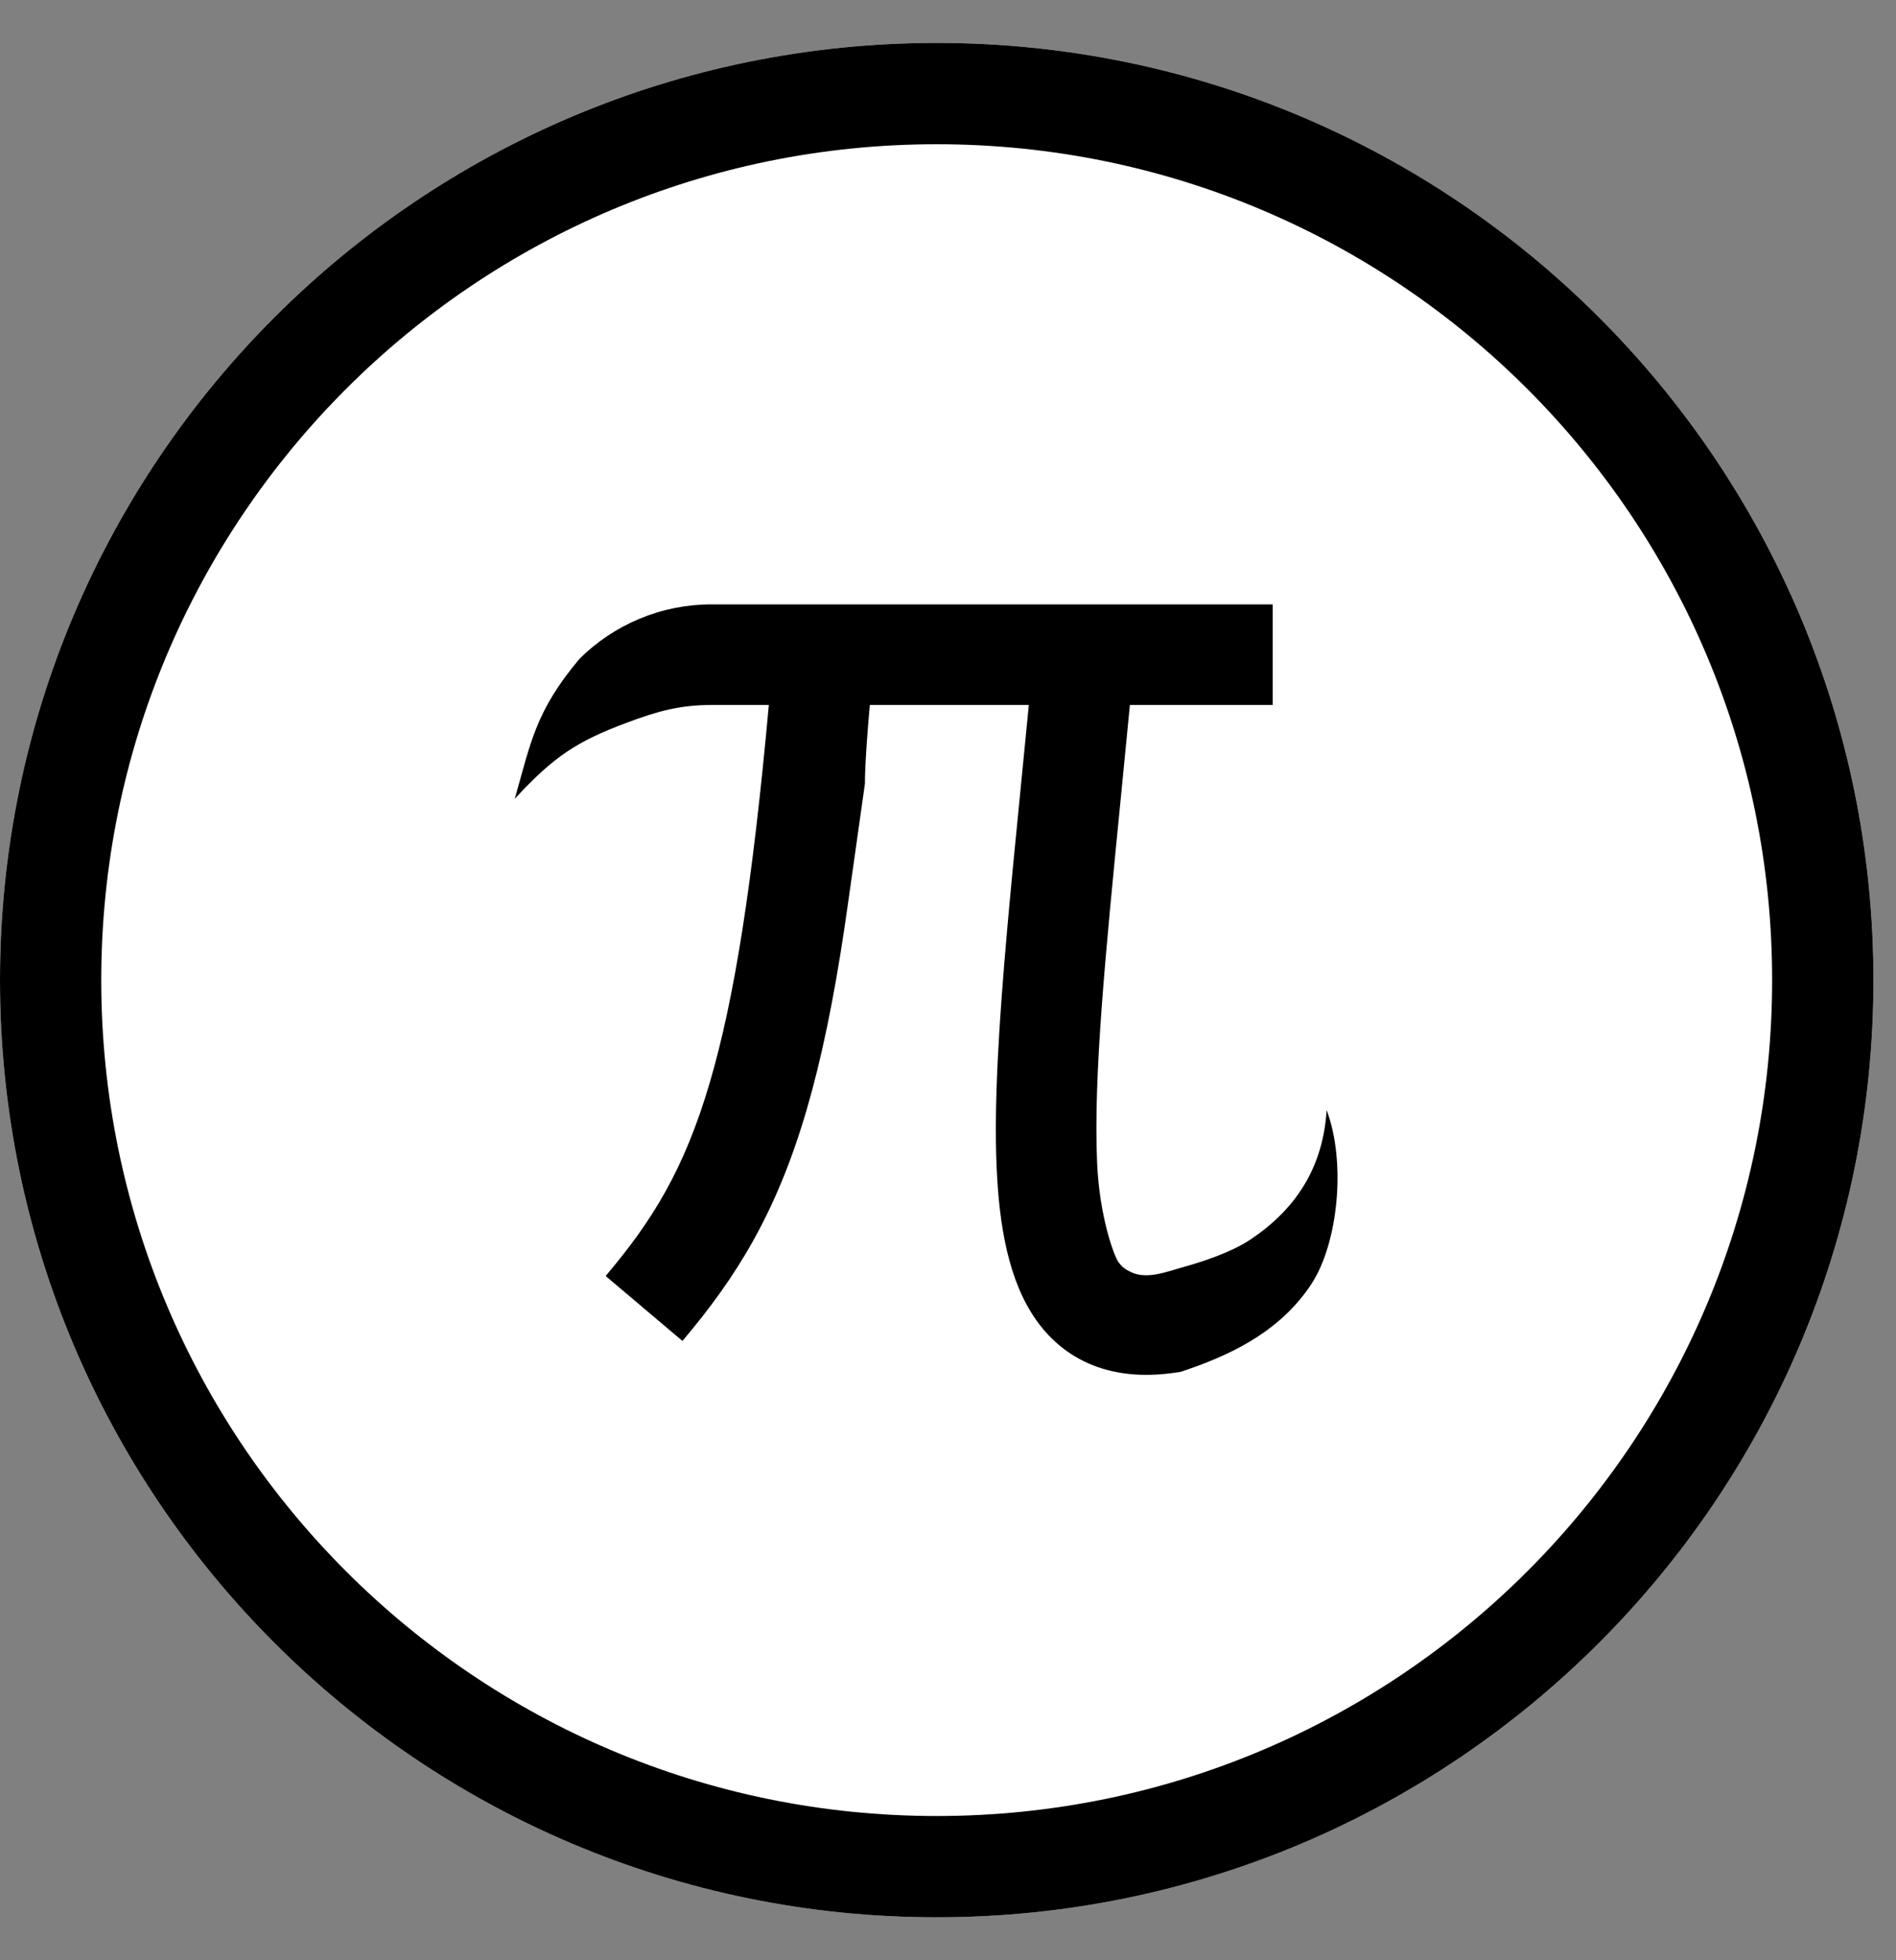
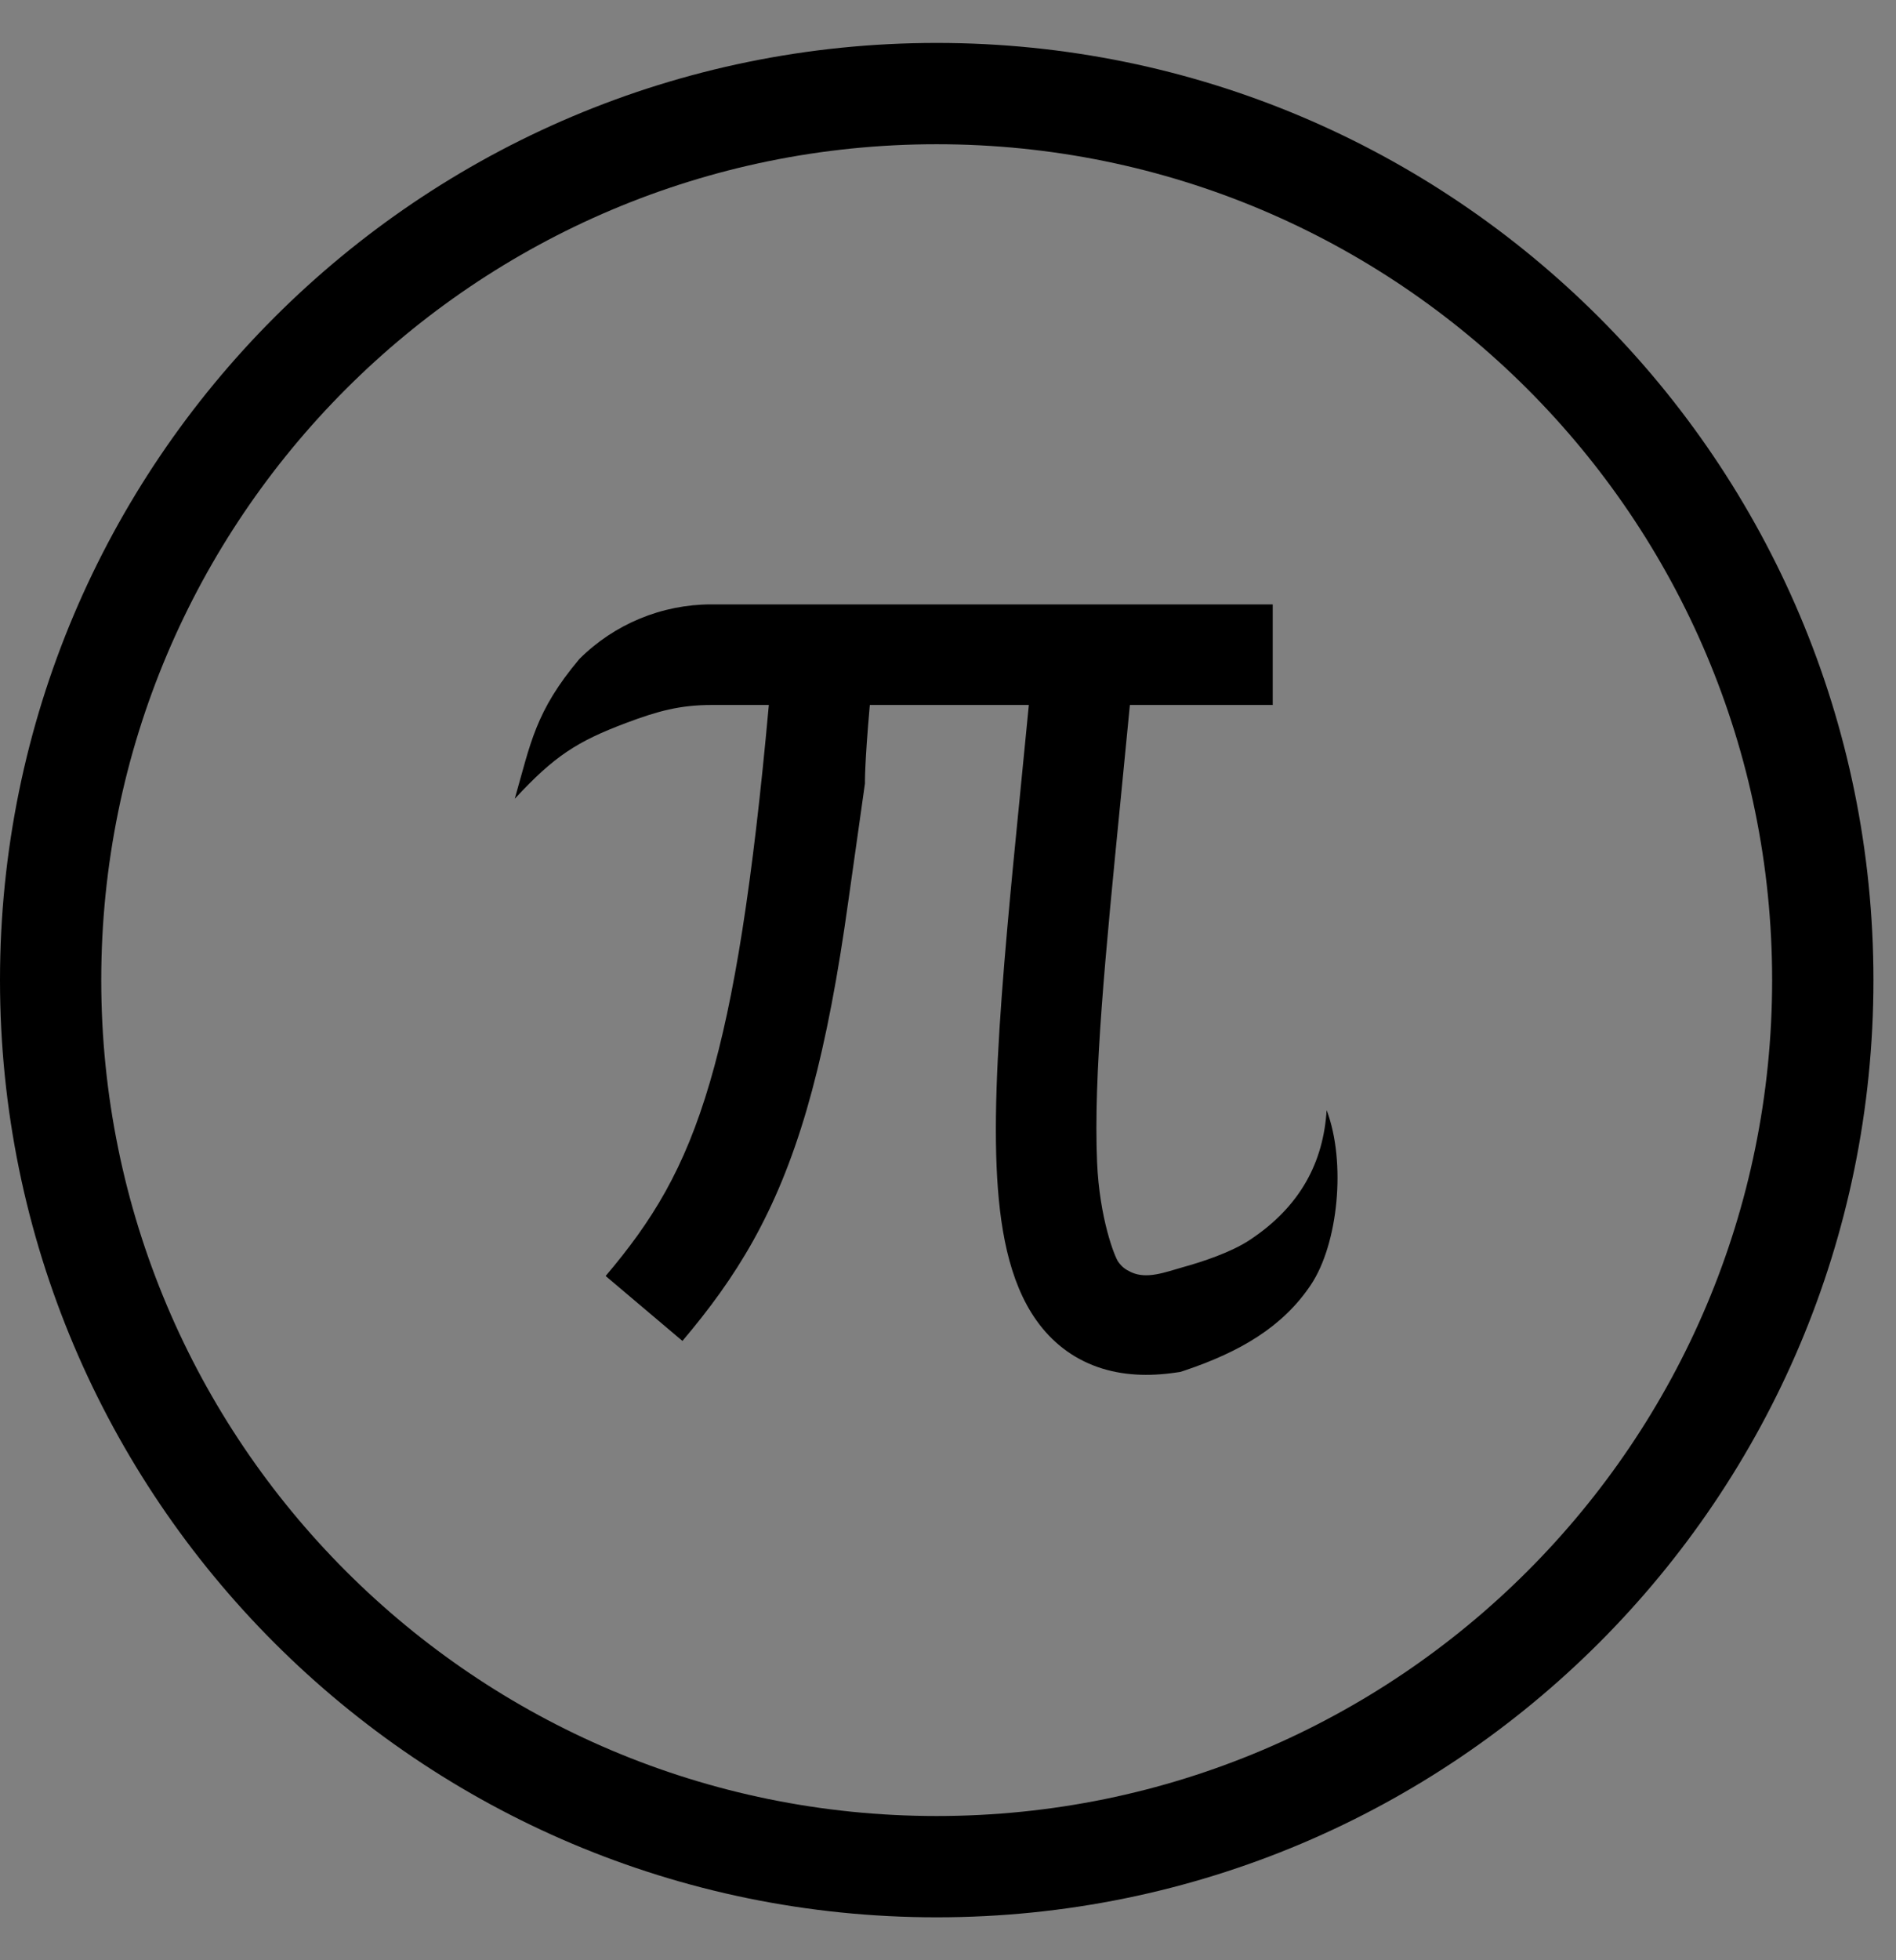
<svg xmlns="http://www.w3.org/2000/svg" width="30" height="31" viewBox="0 0 30 31" fill="none">
  <rect x="0" y="0" width="30" height="31" fill="#808080" stroke="none" />
-   <path d="M29.643 15.5C29.643 23.686 23.007 30.321 14.821 30.321C6.636 30.321 0 23.686 0 15.5C0 7.314 6.636 0.679 14.821 0.679C23.007 0.679 29.643 7.314 29.643 15.5Z" fill="white" />
  <path fill-rule="evenodd" clip-rule="evenodd" d="M14.821 28.719C22.122 28.719 28.04 22.801 28.04 15.5C28.04 8.199 22.122 2.281 14.821 2.281C7.521 2.281 1.602 8.199 1.602 15.5C1.602 22.801 7.521 28.719 14.821 28.719ZM14.821 30.321C23.007 30.321 29.643 23.686 29.643 15.5C29.643 7.314 23.007 0.679 14.821 0.679C6.636 0.679 0 7.314 0 15.5C0 23.686 6.636 30.321 14.821 30.321Z" fill="black" />
  <path fill-rule="evenodd" clip-rule="evenodd" d="M9.166 10.423C9.72 9.869 10.472 9.558 11.256 9.558H20.138V11.149H17.878C17.828 11.664 17.78 12.158 17.733 12.632C17.489 15.105 17.3 17.02 17.359 18.382C17.397 19.266 17.637 19.882 17.698 19.961C17.758 20.04 17.806 20.075 17.894 20.117C18.146 20.237 18.444 20.116 18.713 20.041C19.034 19.952 19.476 19.805 19.769 19.613C20.581 19.079 20.94 18.372 20.991 17.556C21.303 18.38 21.174 19.672 20.742 20.318C20.295 20.988 19.612 21.382 18.743 21.674L18.676 21.696L18.606 21.706C18.18 21.769 17.759 21.756 17.366 21.618C16.962 21.476 16.641 21.22 16.402 20.885C15.956 20.261 15.809 19.381 15.769 18.451C15.726 17.446 15.806 16.172 15.938 14.679C15.965 14.371 15.995 14.054 16.026 13.727C16.067 13.297 16.112 12.851 16.157 12.39C16.197 11.987 16.238 11.573 16.279 11.149H13.763C13.678 12.104 13.686 12.39 13.686 12.39C13.686 12.39 13.611 12.924 13.532 13.48C13.459 13.997 13.383 14.534 13.361 14.679C13.189 15.83 12.993 16.765 12.762 17.556C12.282 19.192 11.65 20.2 10.798 21.206L9.583 20.179C10.313 19.317 10.826 18.503 11.234 17.109C11.617 15.804 11.908 13.987 12.165 11.149C12.165 11.149 11.747 11.149 11.256 11.149C10.765 11.149 10.411 11.243 9.907 11.433C9.128 11.726 8.77 11.957 8.145 12.632C8.397 11.752 8.47 11.251 9.166 10.423Z" fill="black" />
</svg>